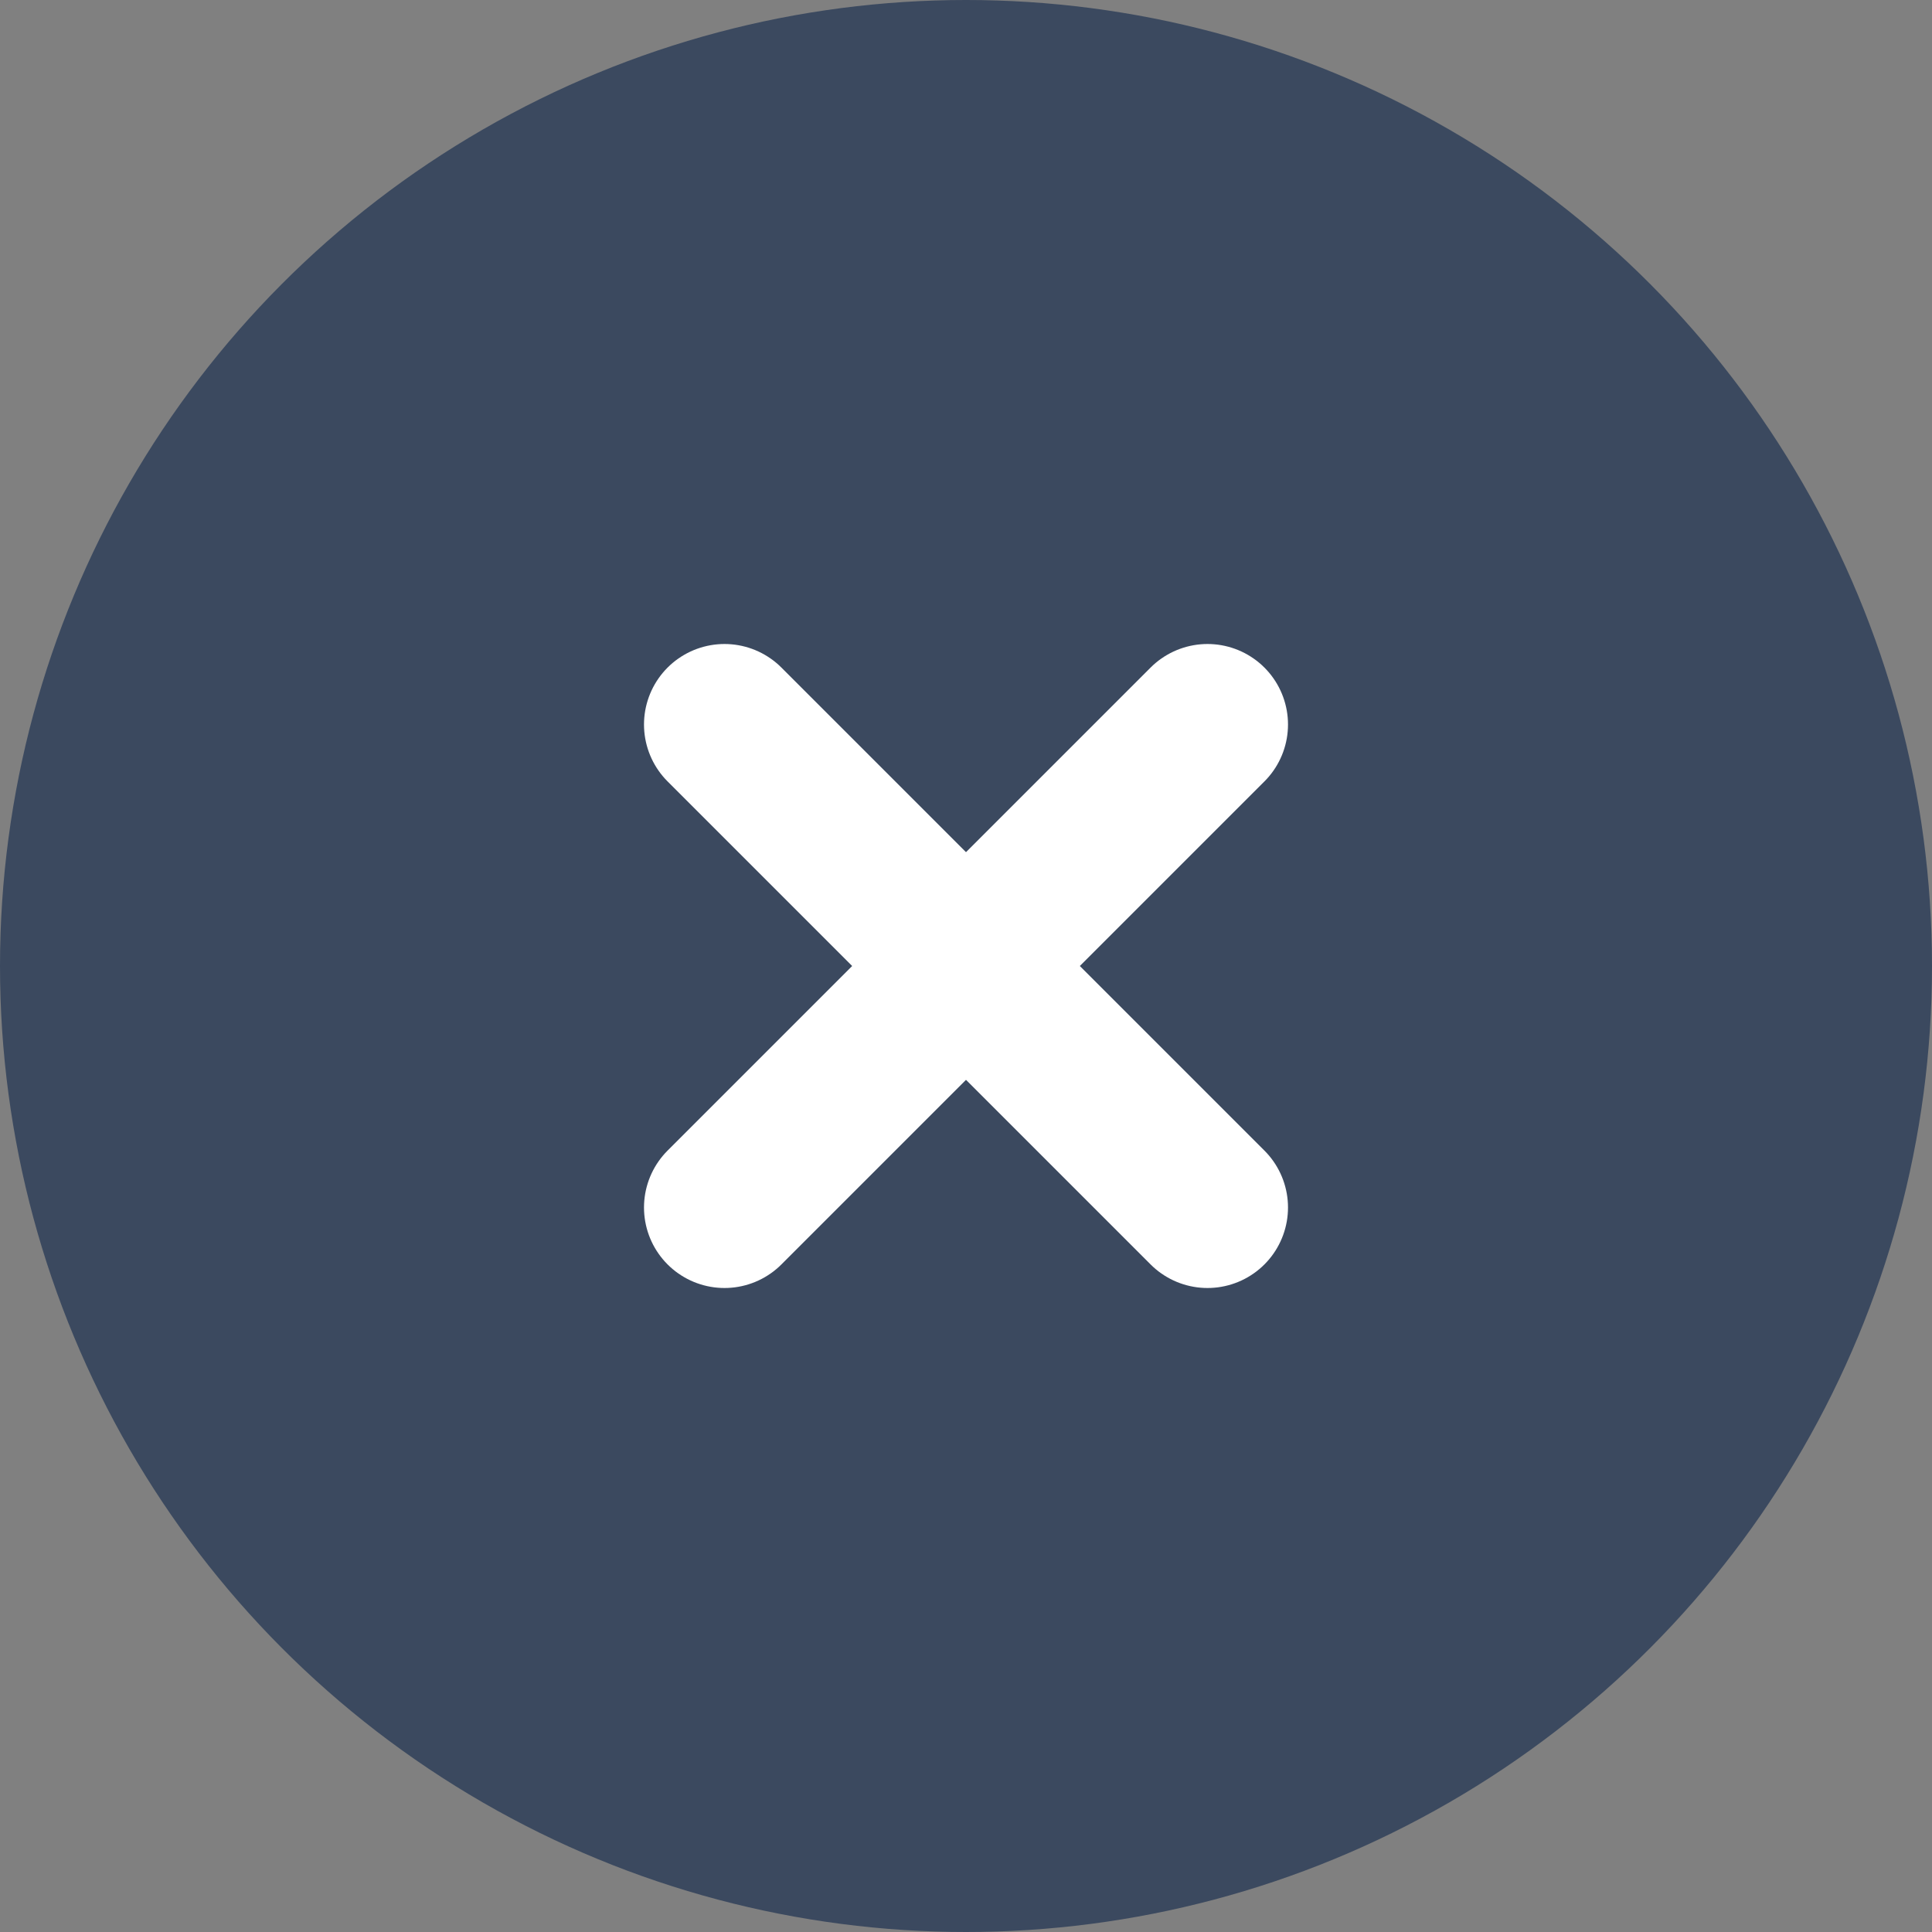
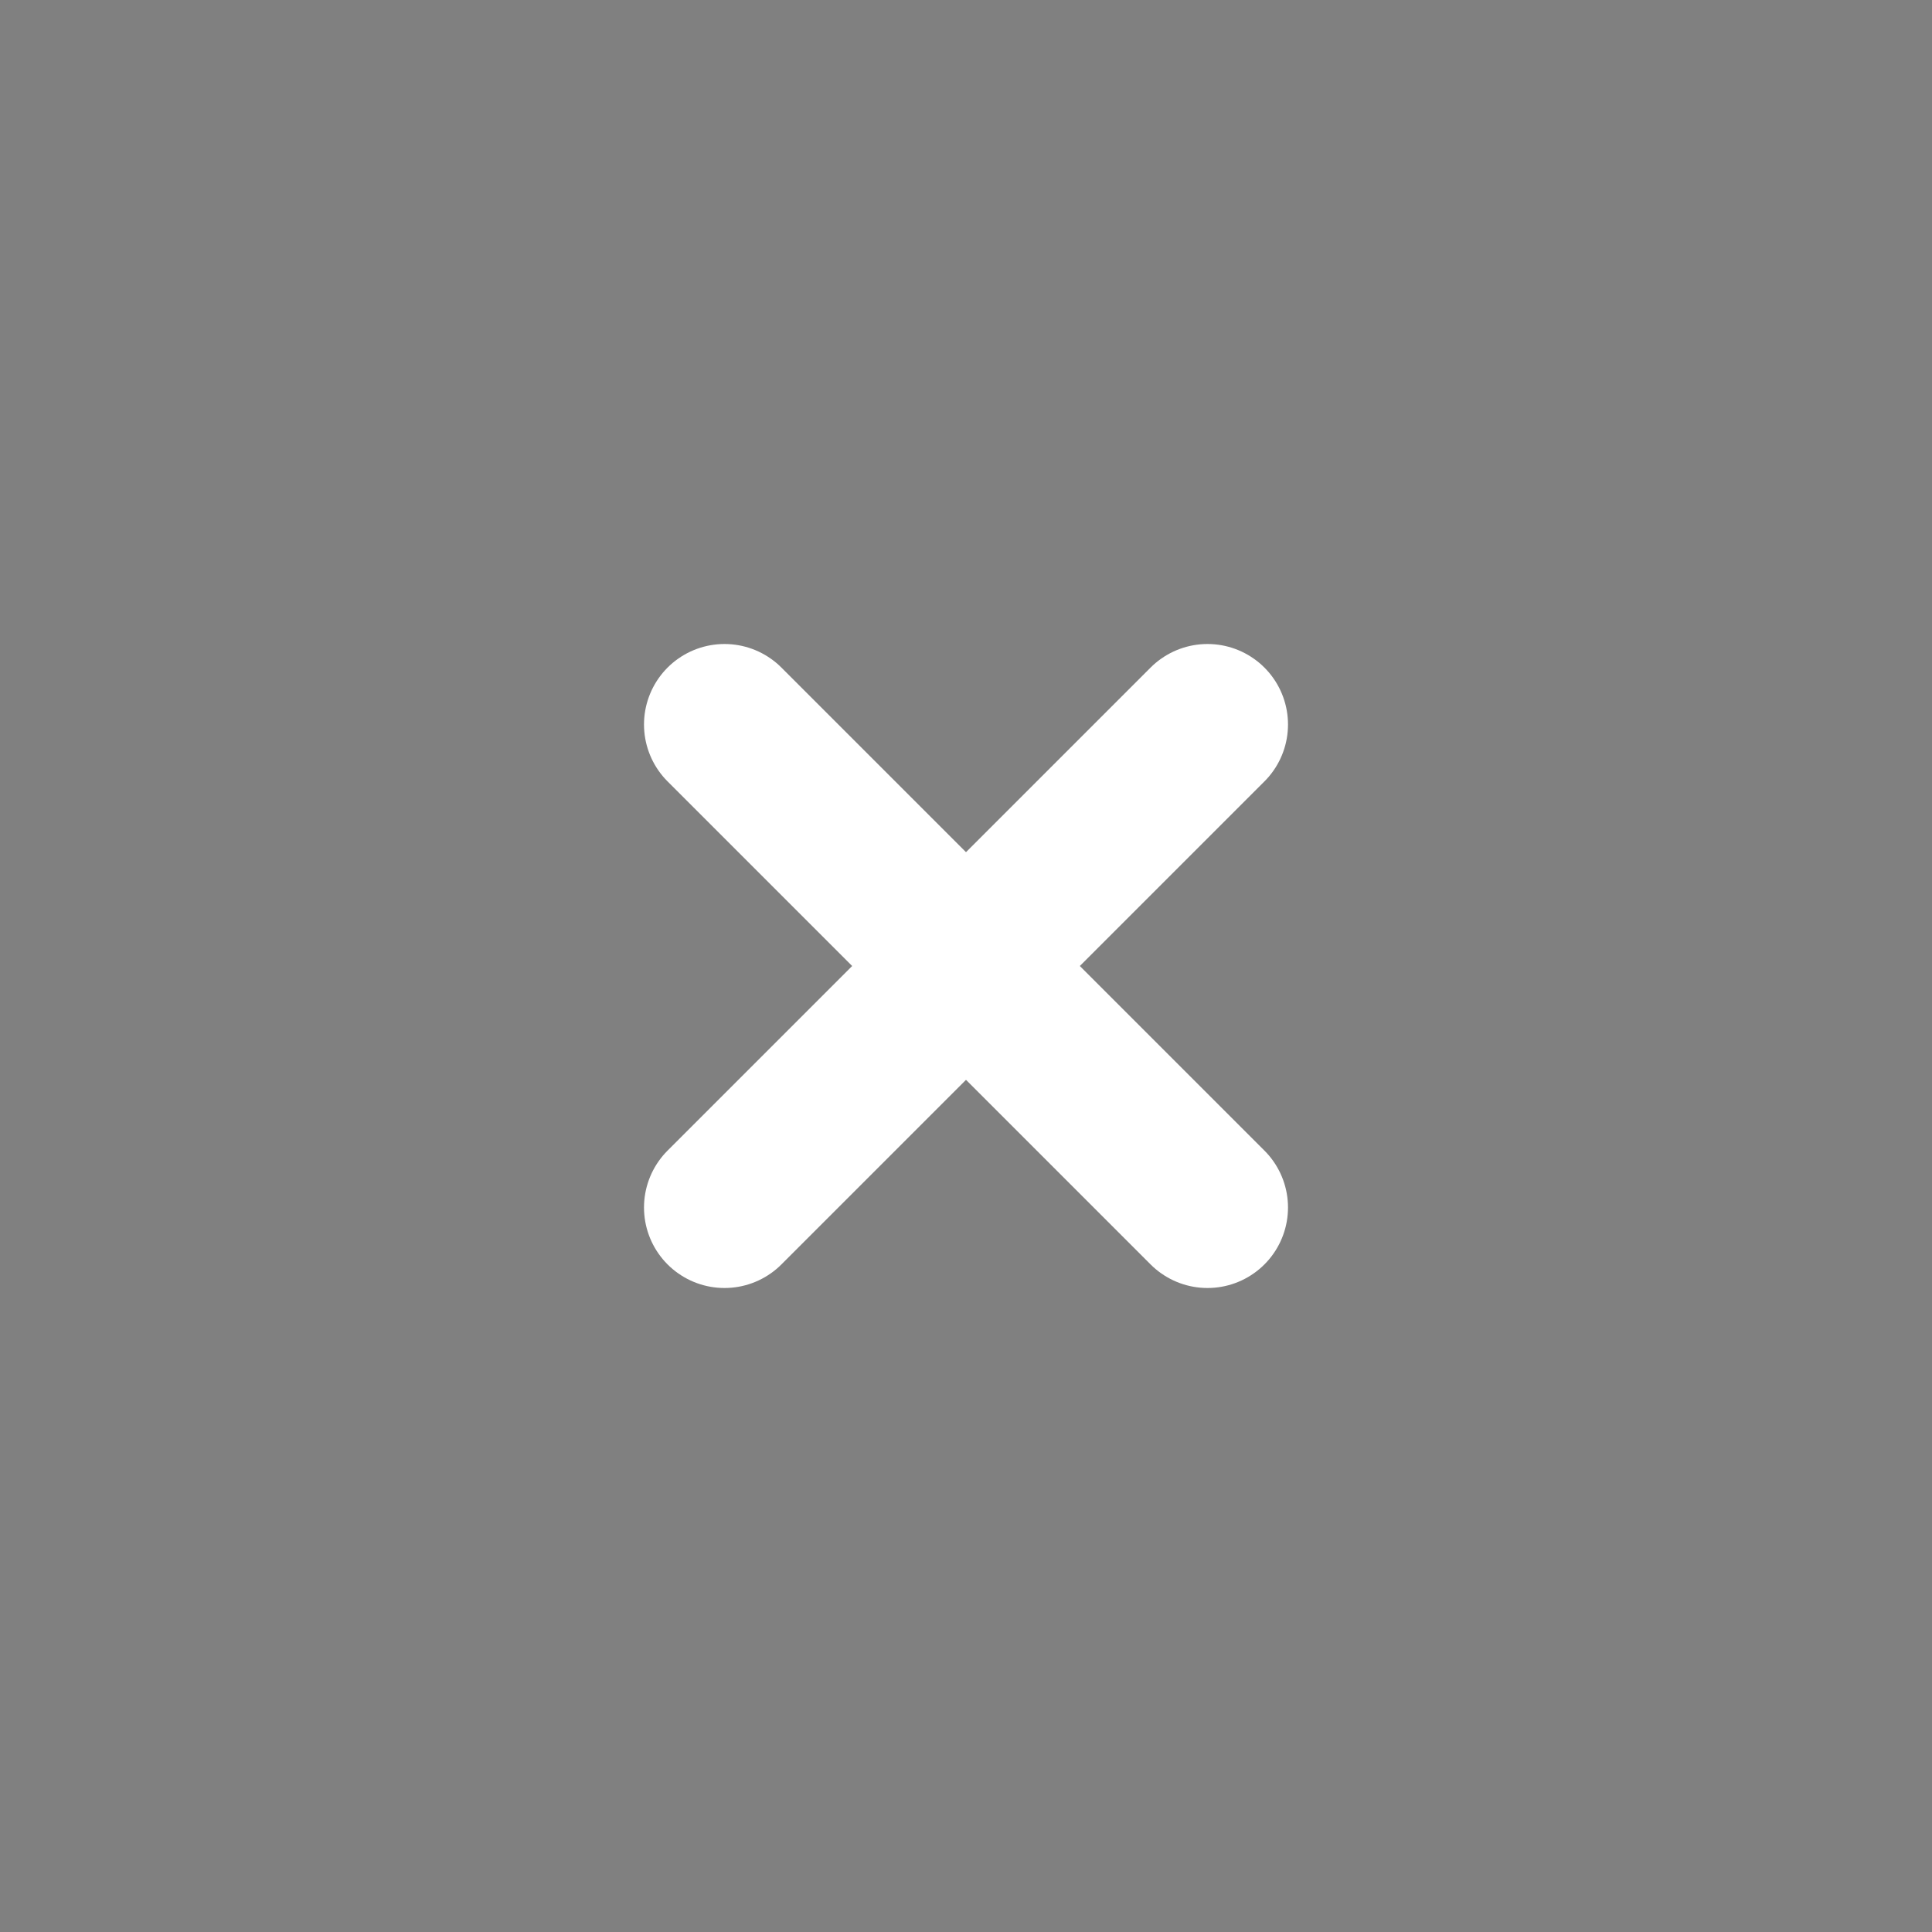
<svg xmlns="http://www.w3.org/2000/svg" width="24" height="24" viewBox="0 0 24 24" fill="none">
  <rect x="0" y="0" width="24" height="24" fill="#808080" stroke="none" />
-   <circle cx="12" cy="12" r="12" fill="#3B495F" />
  <path d="M15 9L9 15M9 9L15 15" stroke="white" stroke-width="2" stroke-linecap="round" stroke-linejoin="round" />
</svg>